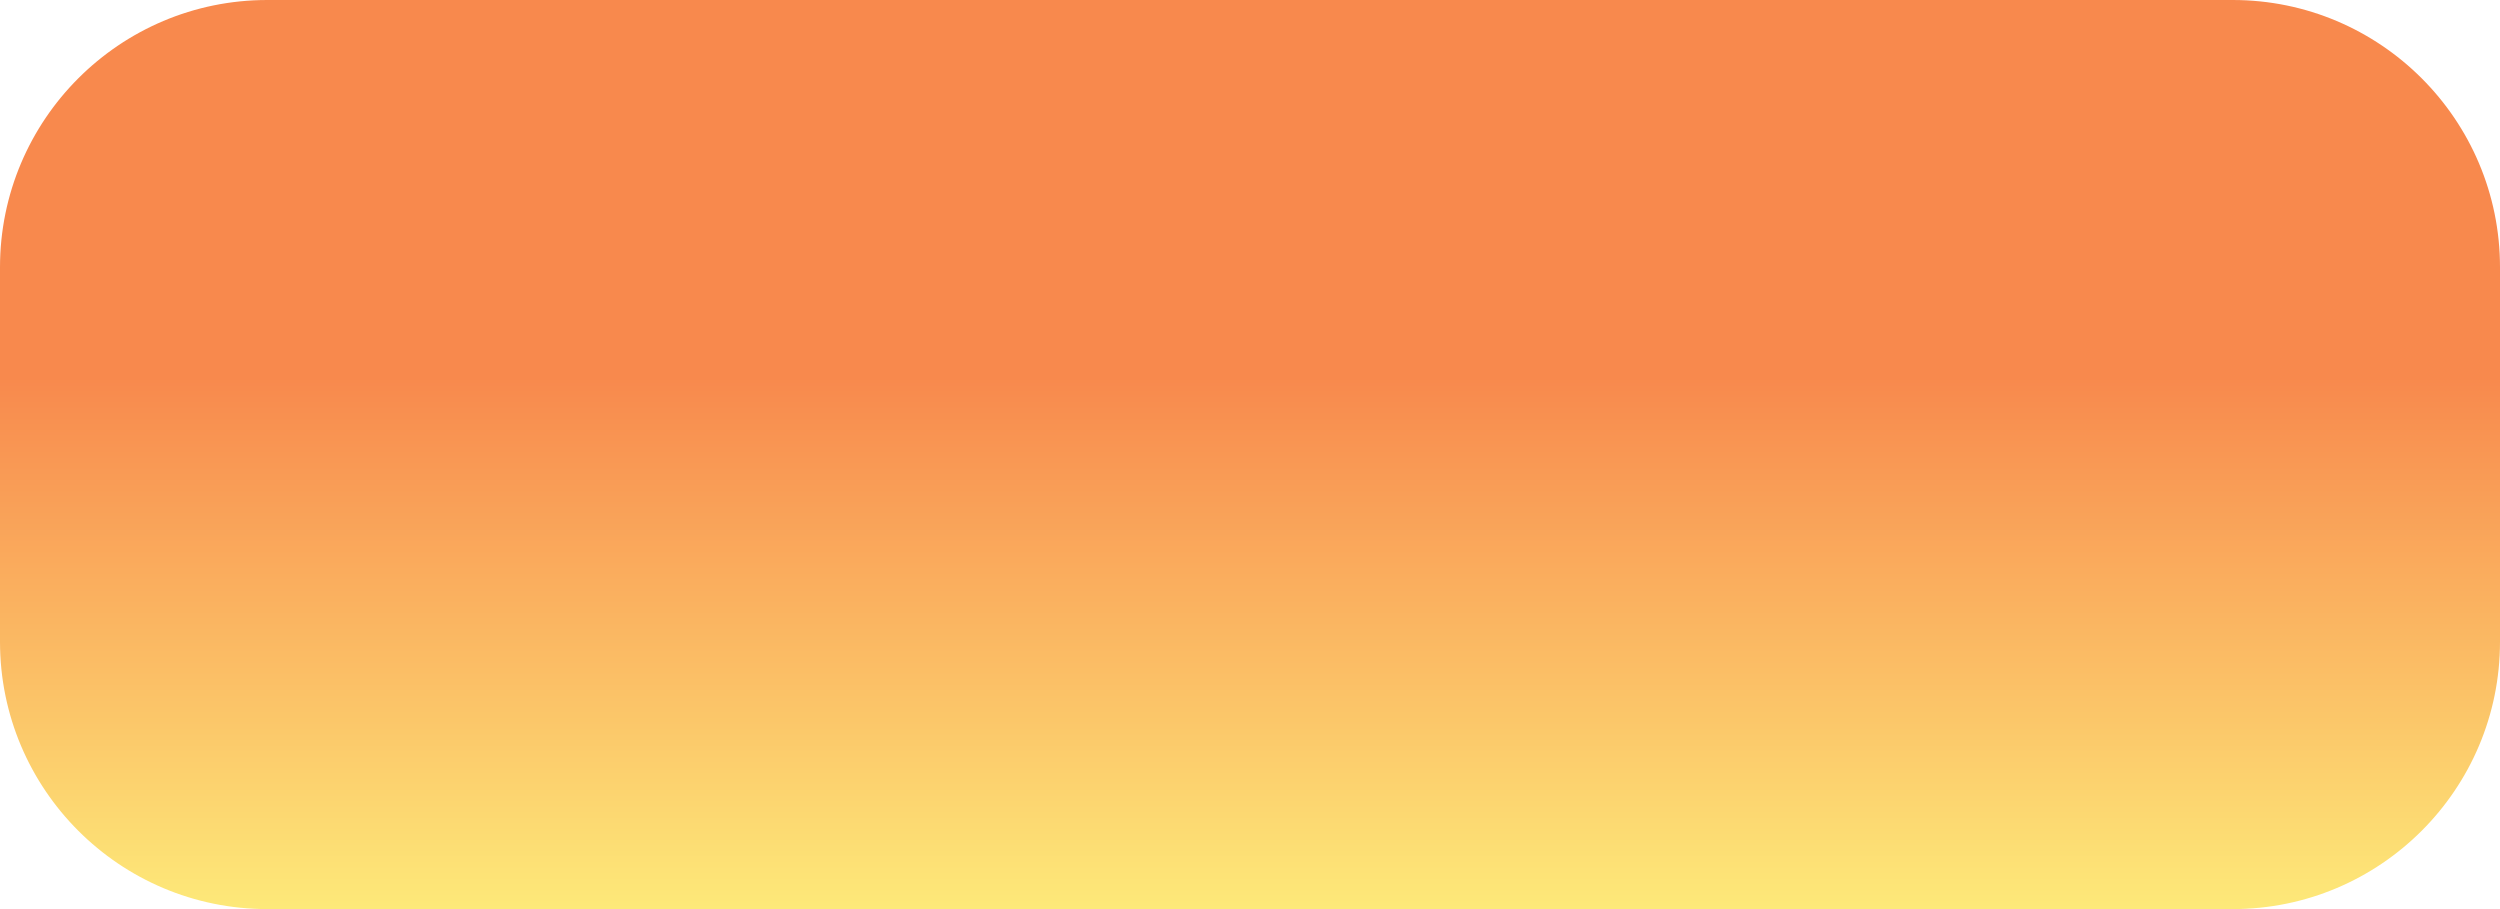
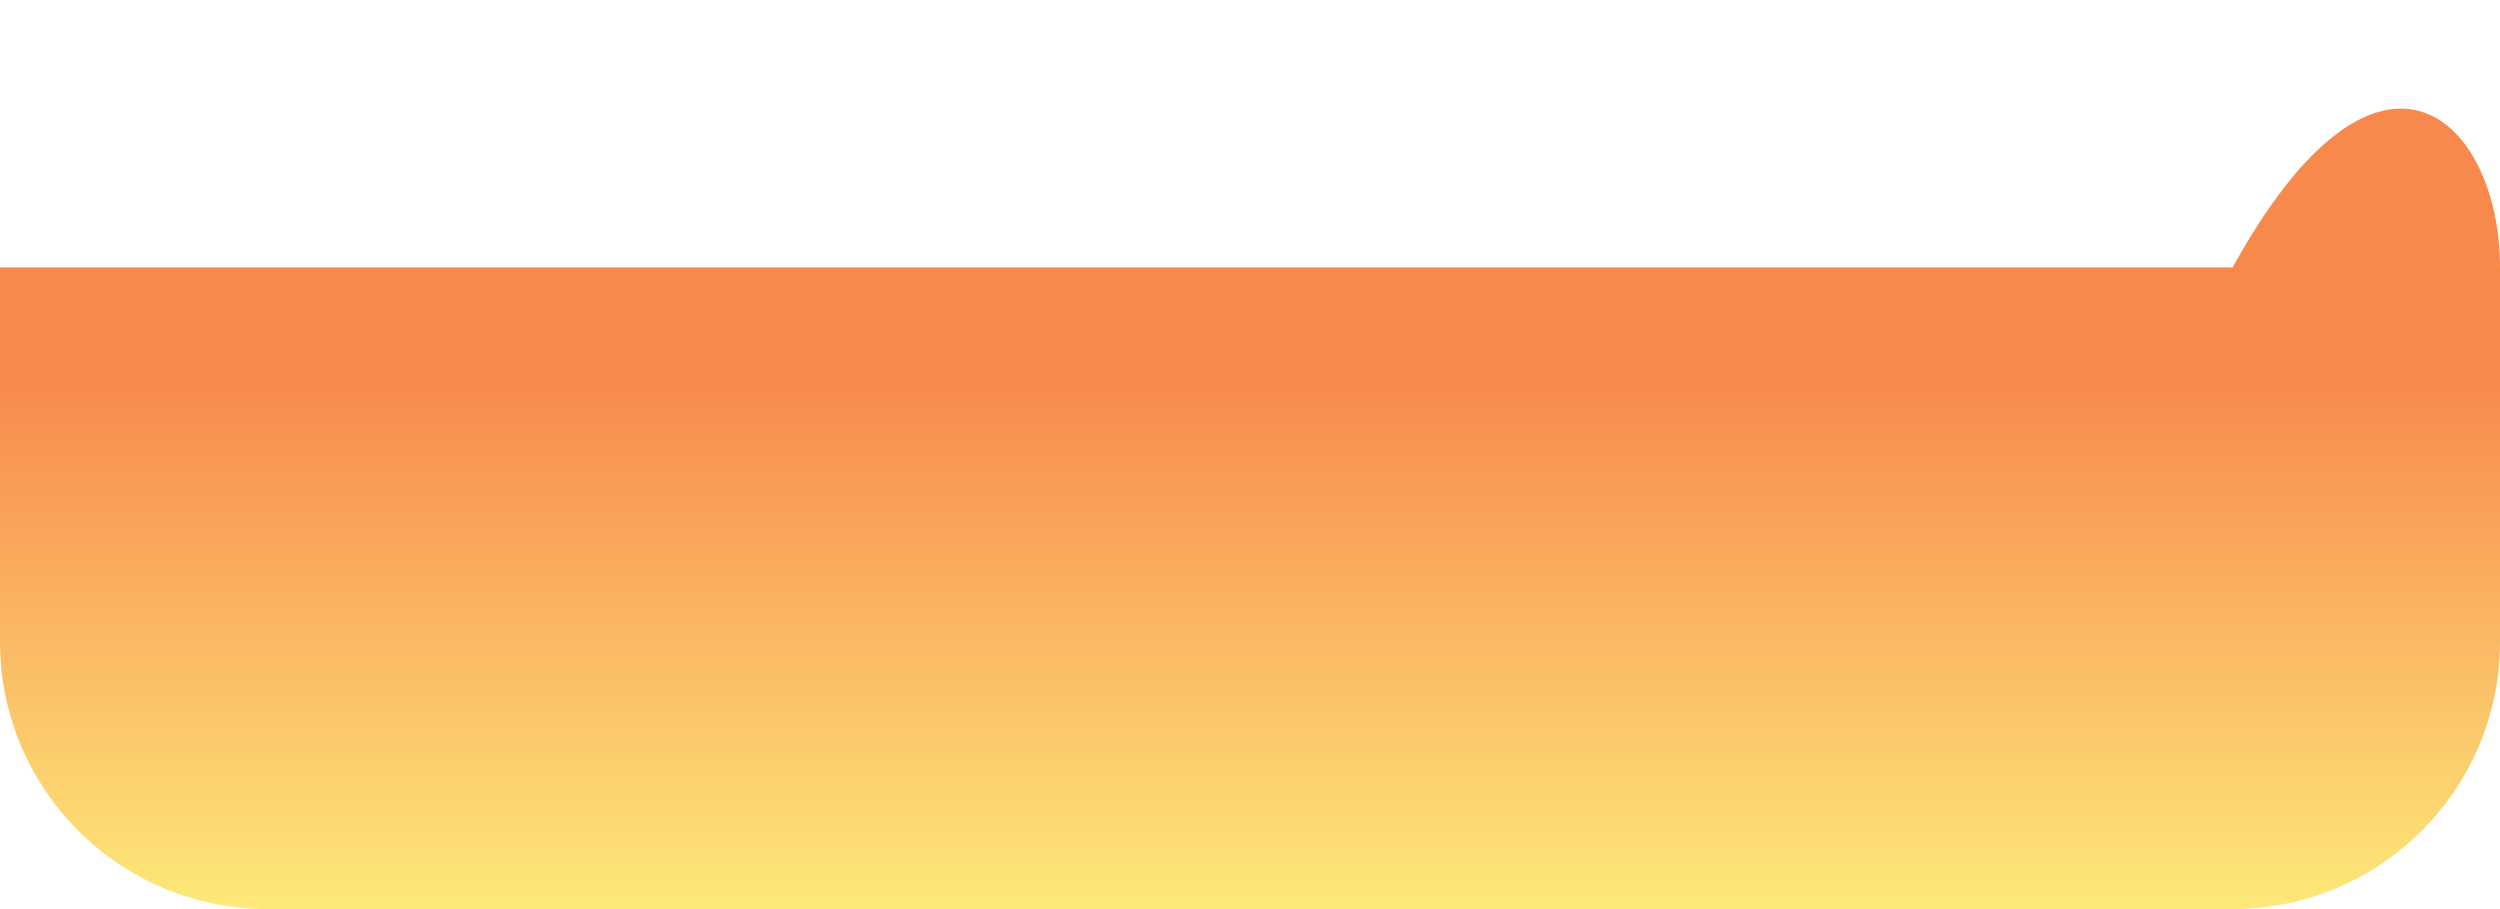
<svg xmlns="http://www.w3.org/2000/svg" width="187" height="68" viewBox="0 0 187 68" fill="none">
-   <path d="M0 20C0 8.954 8.954 0 20 0H167C178.046 0 187 8.954 187 20V48C187 59.046 178.046 68 167 68H20C8.954 68 0 59.046 0 48V20Z" fill="url(#paint0_linear_3_80)" />
+   <path d="M0 20H167C178.046 0 187 8.954 187 20V48C187 59.046 178.046 68 167 68H20C8.954 68 0 59.046 0 48V20Z" fill="url(#paint0_linear_3_80)" />
  <defs>
    <linearGradient id="paint0_linear_3_80" x1="93.5" y1="0" x2="93.5" y2="68" gradientUnits="userSpaceOnUse">
      <stop offset="0.415" stop-color="#F8894D" />
      <stop offset="1" stop-color="#FDE979" />
    </linearGradient>
  </defs>
</svg>